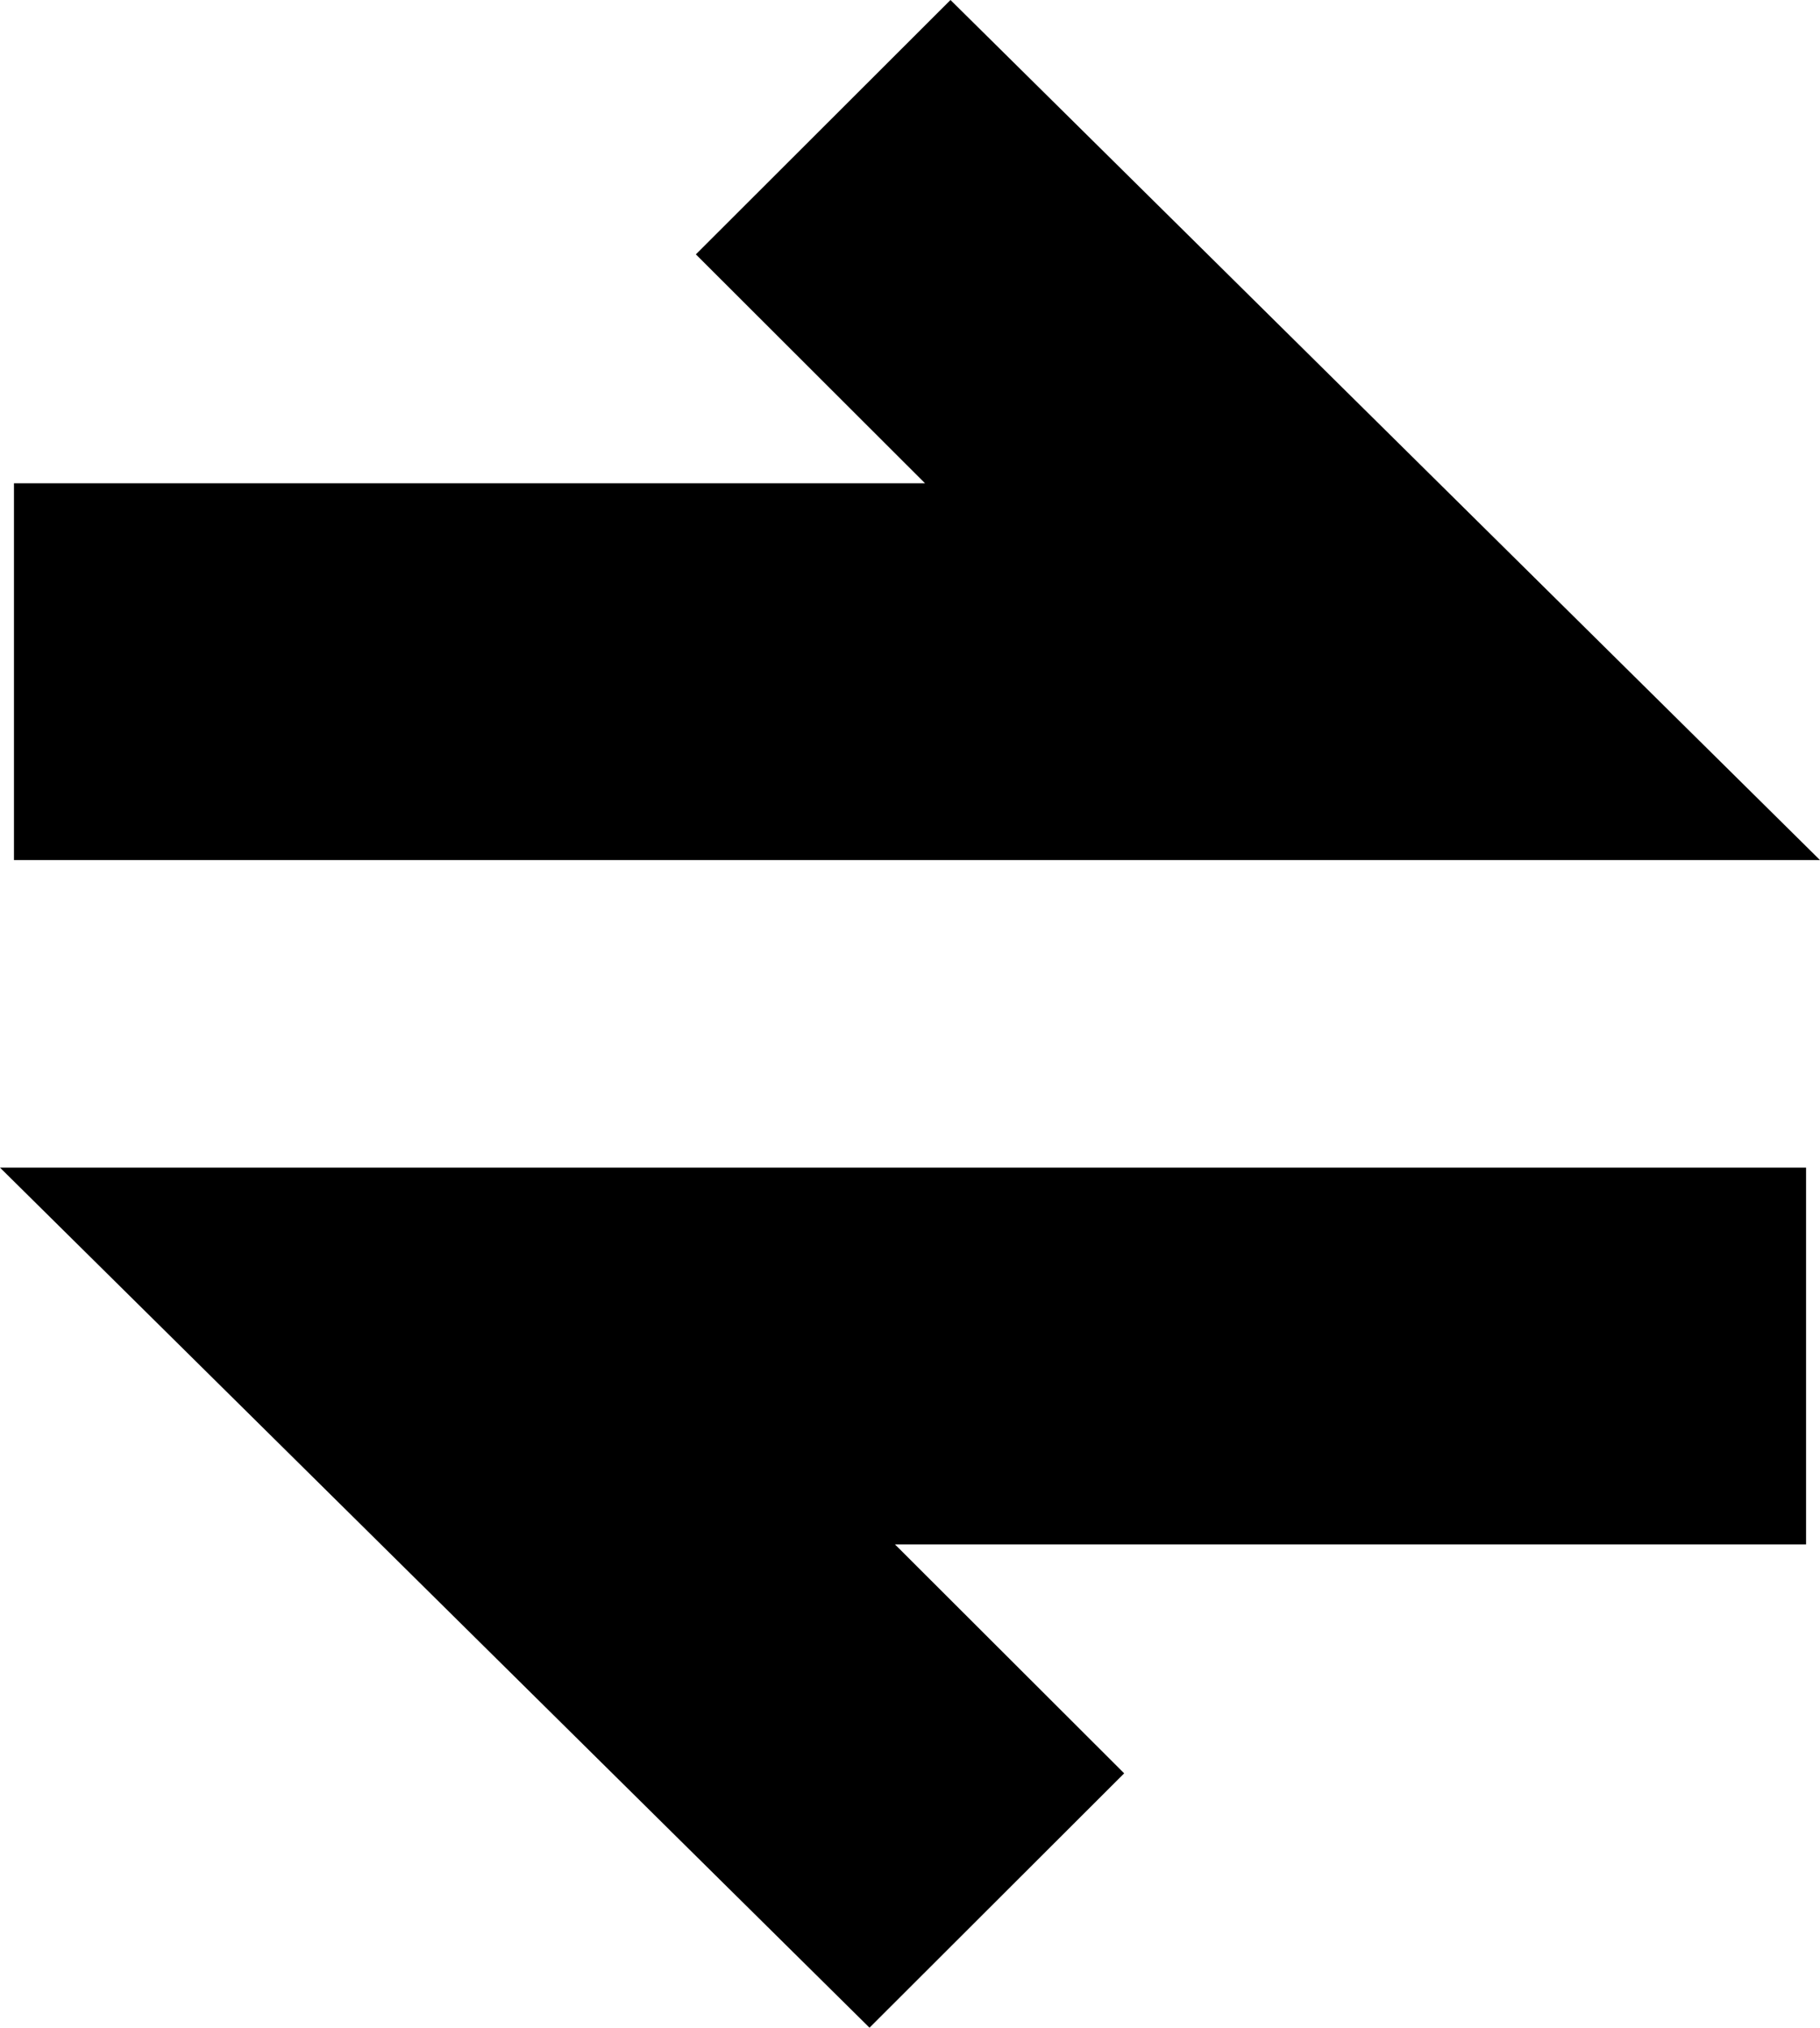
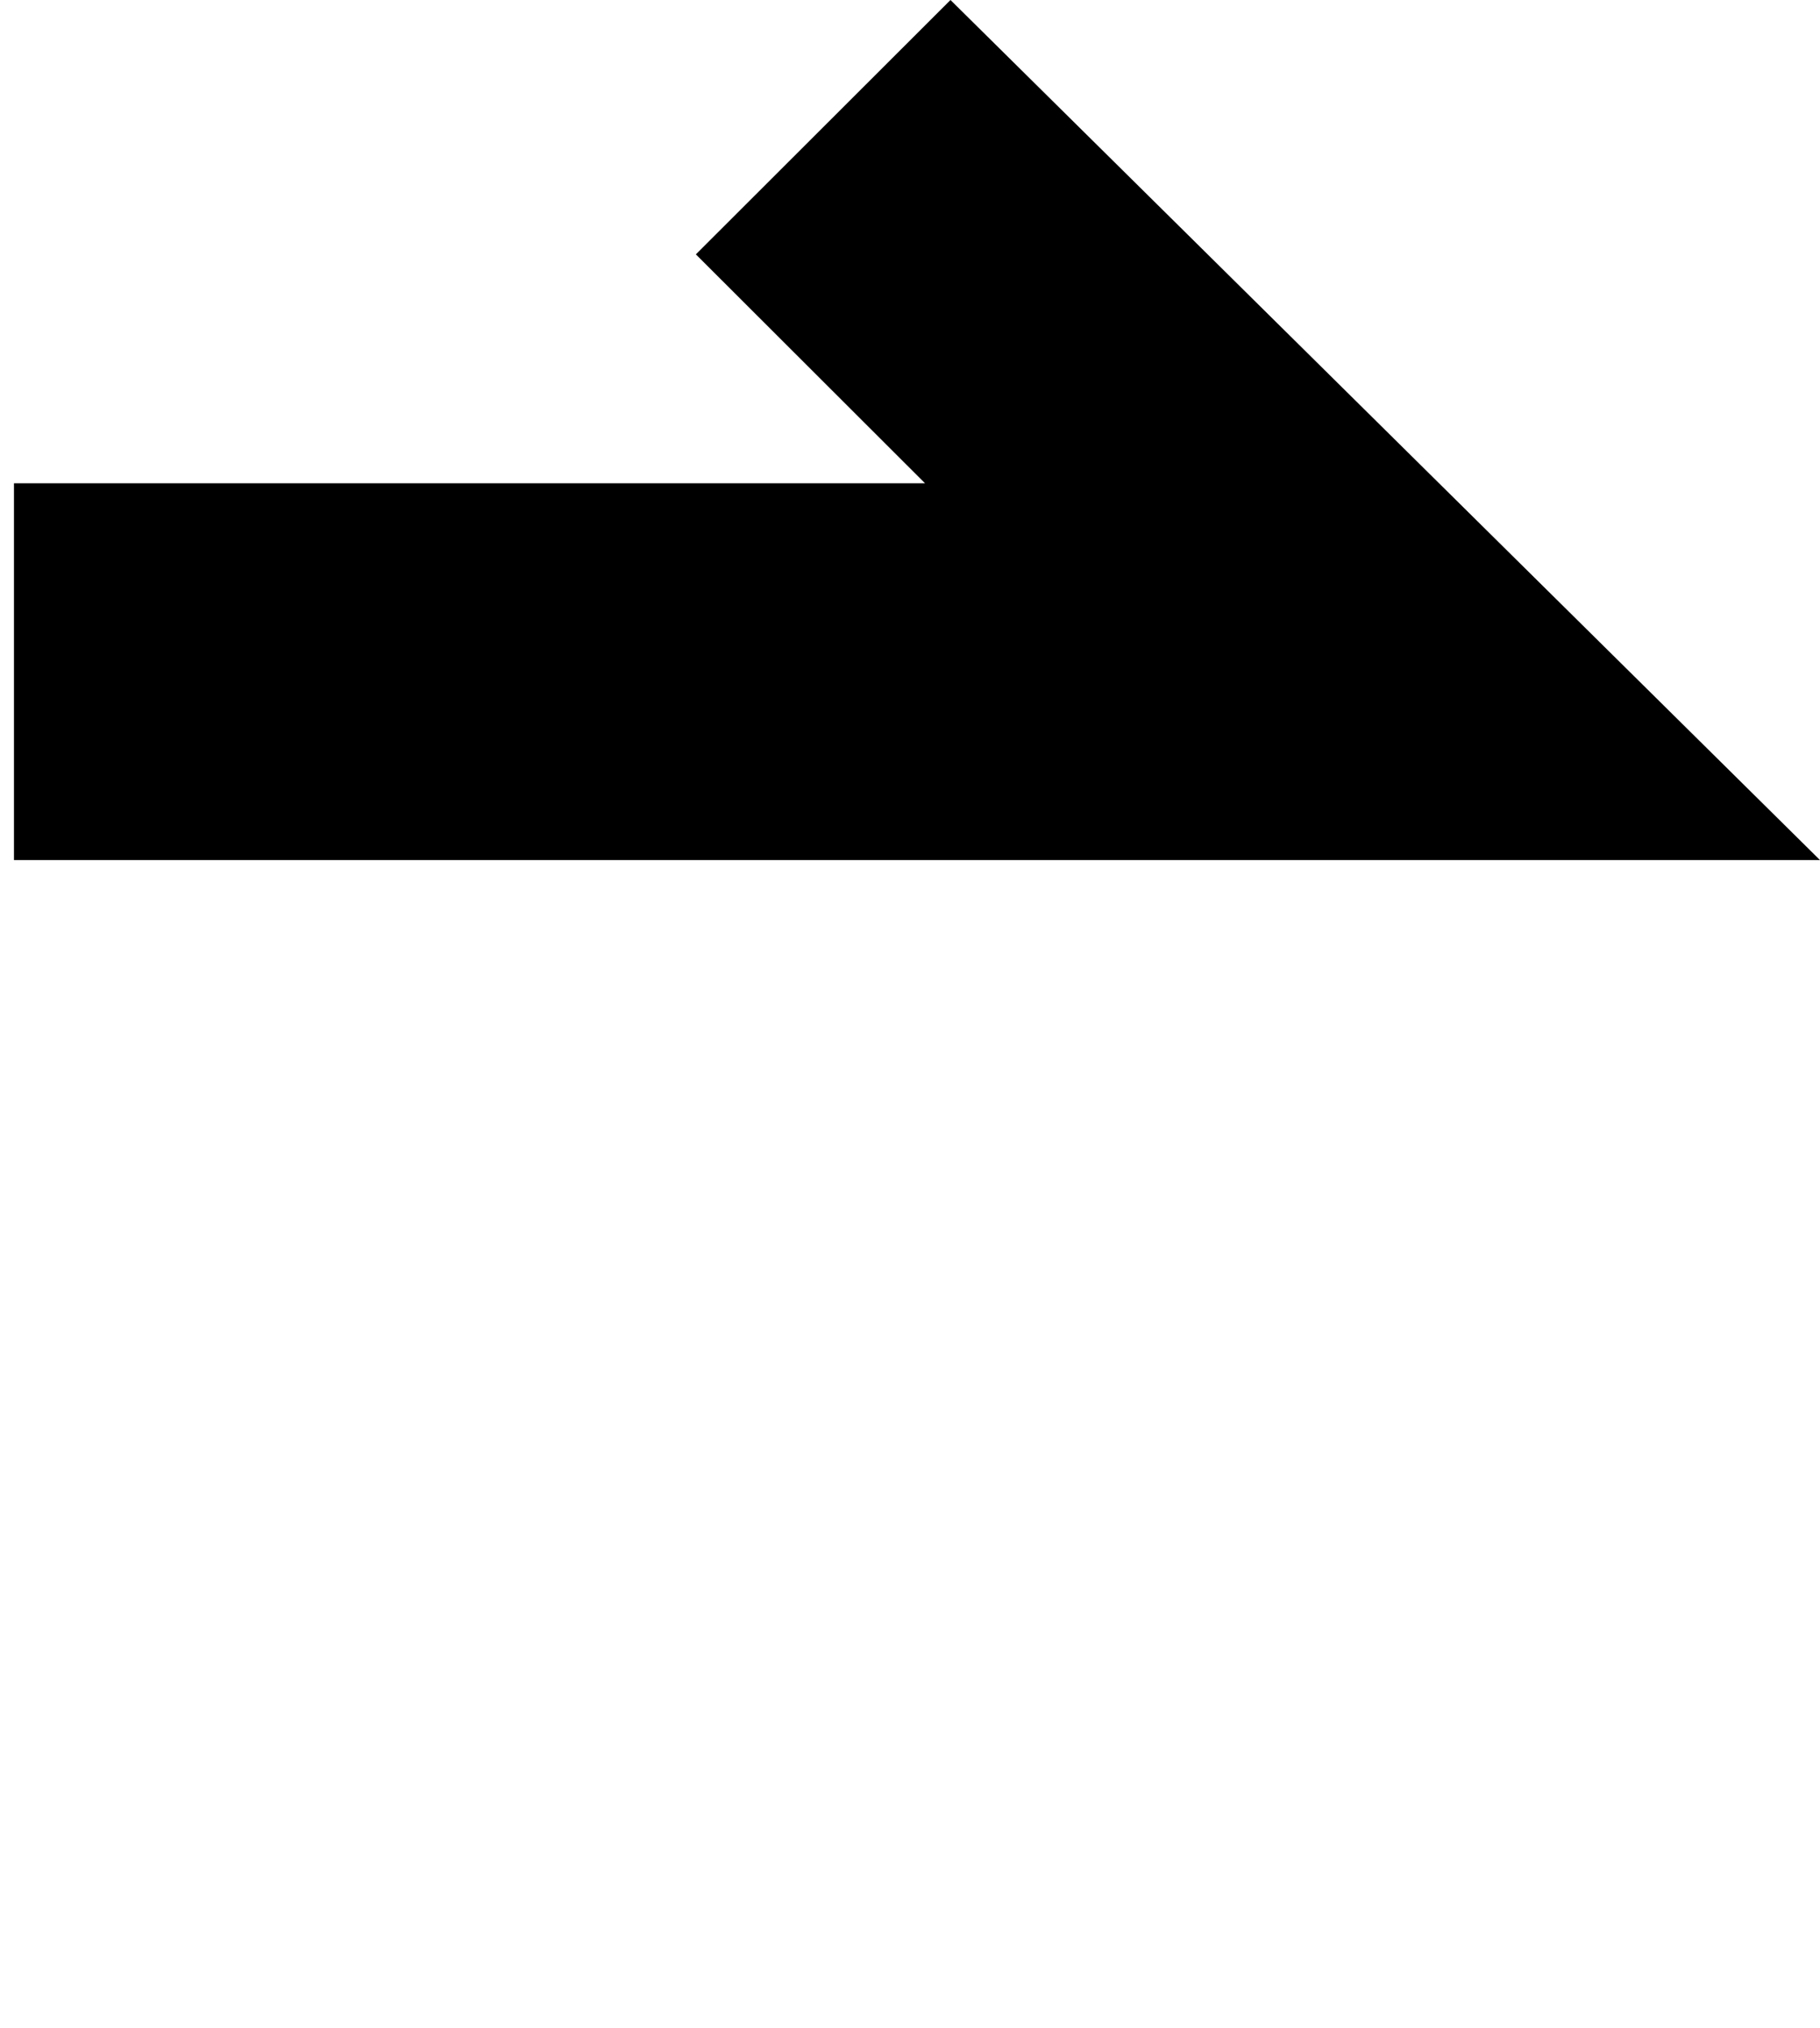
<svg xmlns="http://www.w3.org/2000/svg" fill="none" height="100%" overflow="visible" preserveAspectRatio="none" style="display: block;" viewBox="0 0 48.475 53.993" width="100%">
  <g id="Logo">
-     <path d="M48.104 41.124H23.837L29.942 47.22L23.159 53.993L0 31.091H48.104V41.124Z" fill="black" id="Vector" />
    <path d="M48.475 22.902H0.372V12.869H24.638L18.534 6.773L25.316 0L48.475 22.902Z" fill="black" id="Vector_2" />
  </g>
</svg>